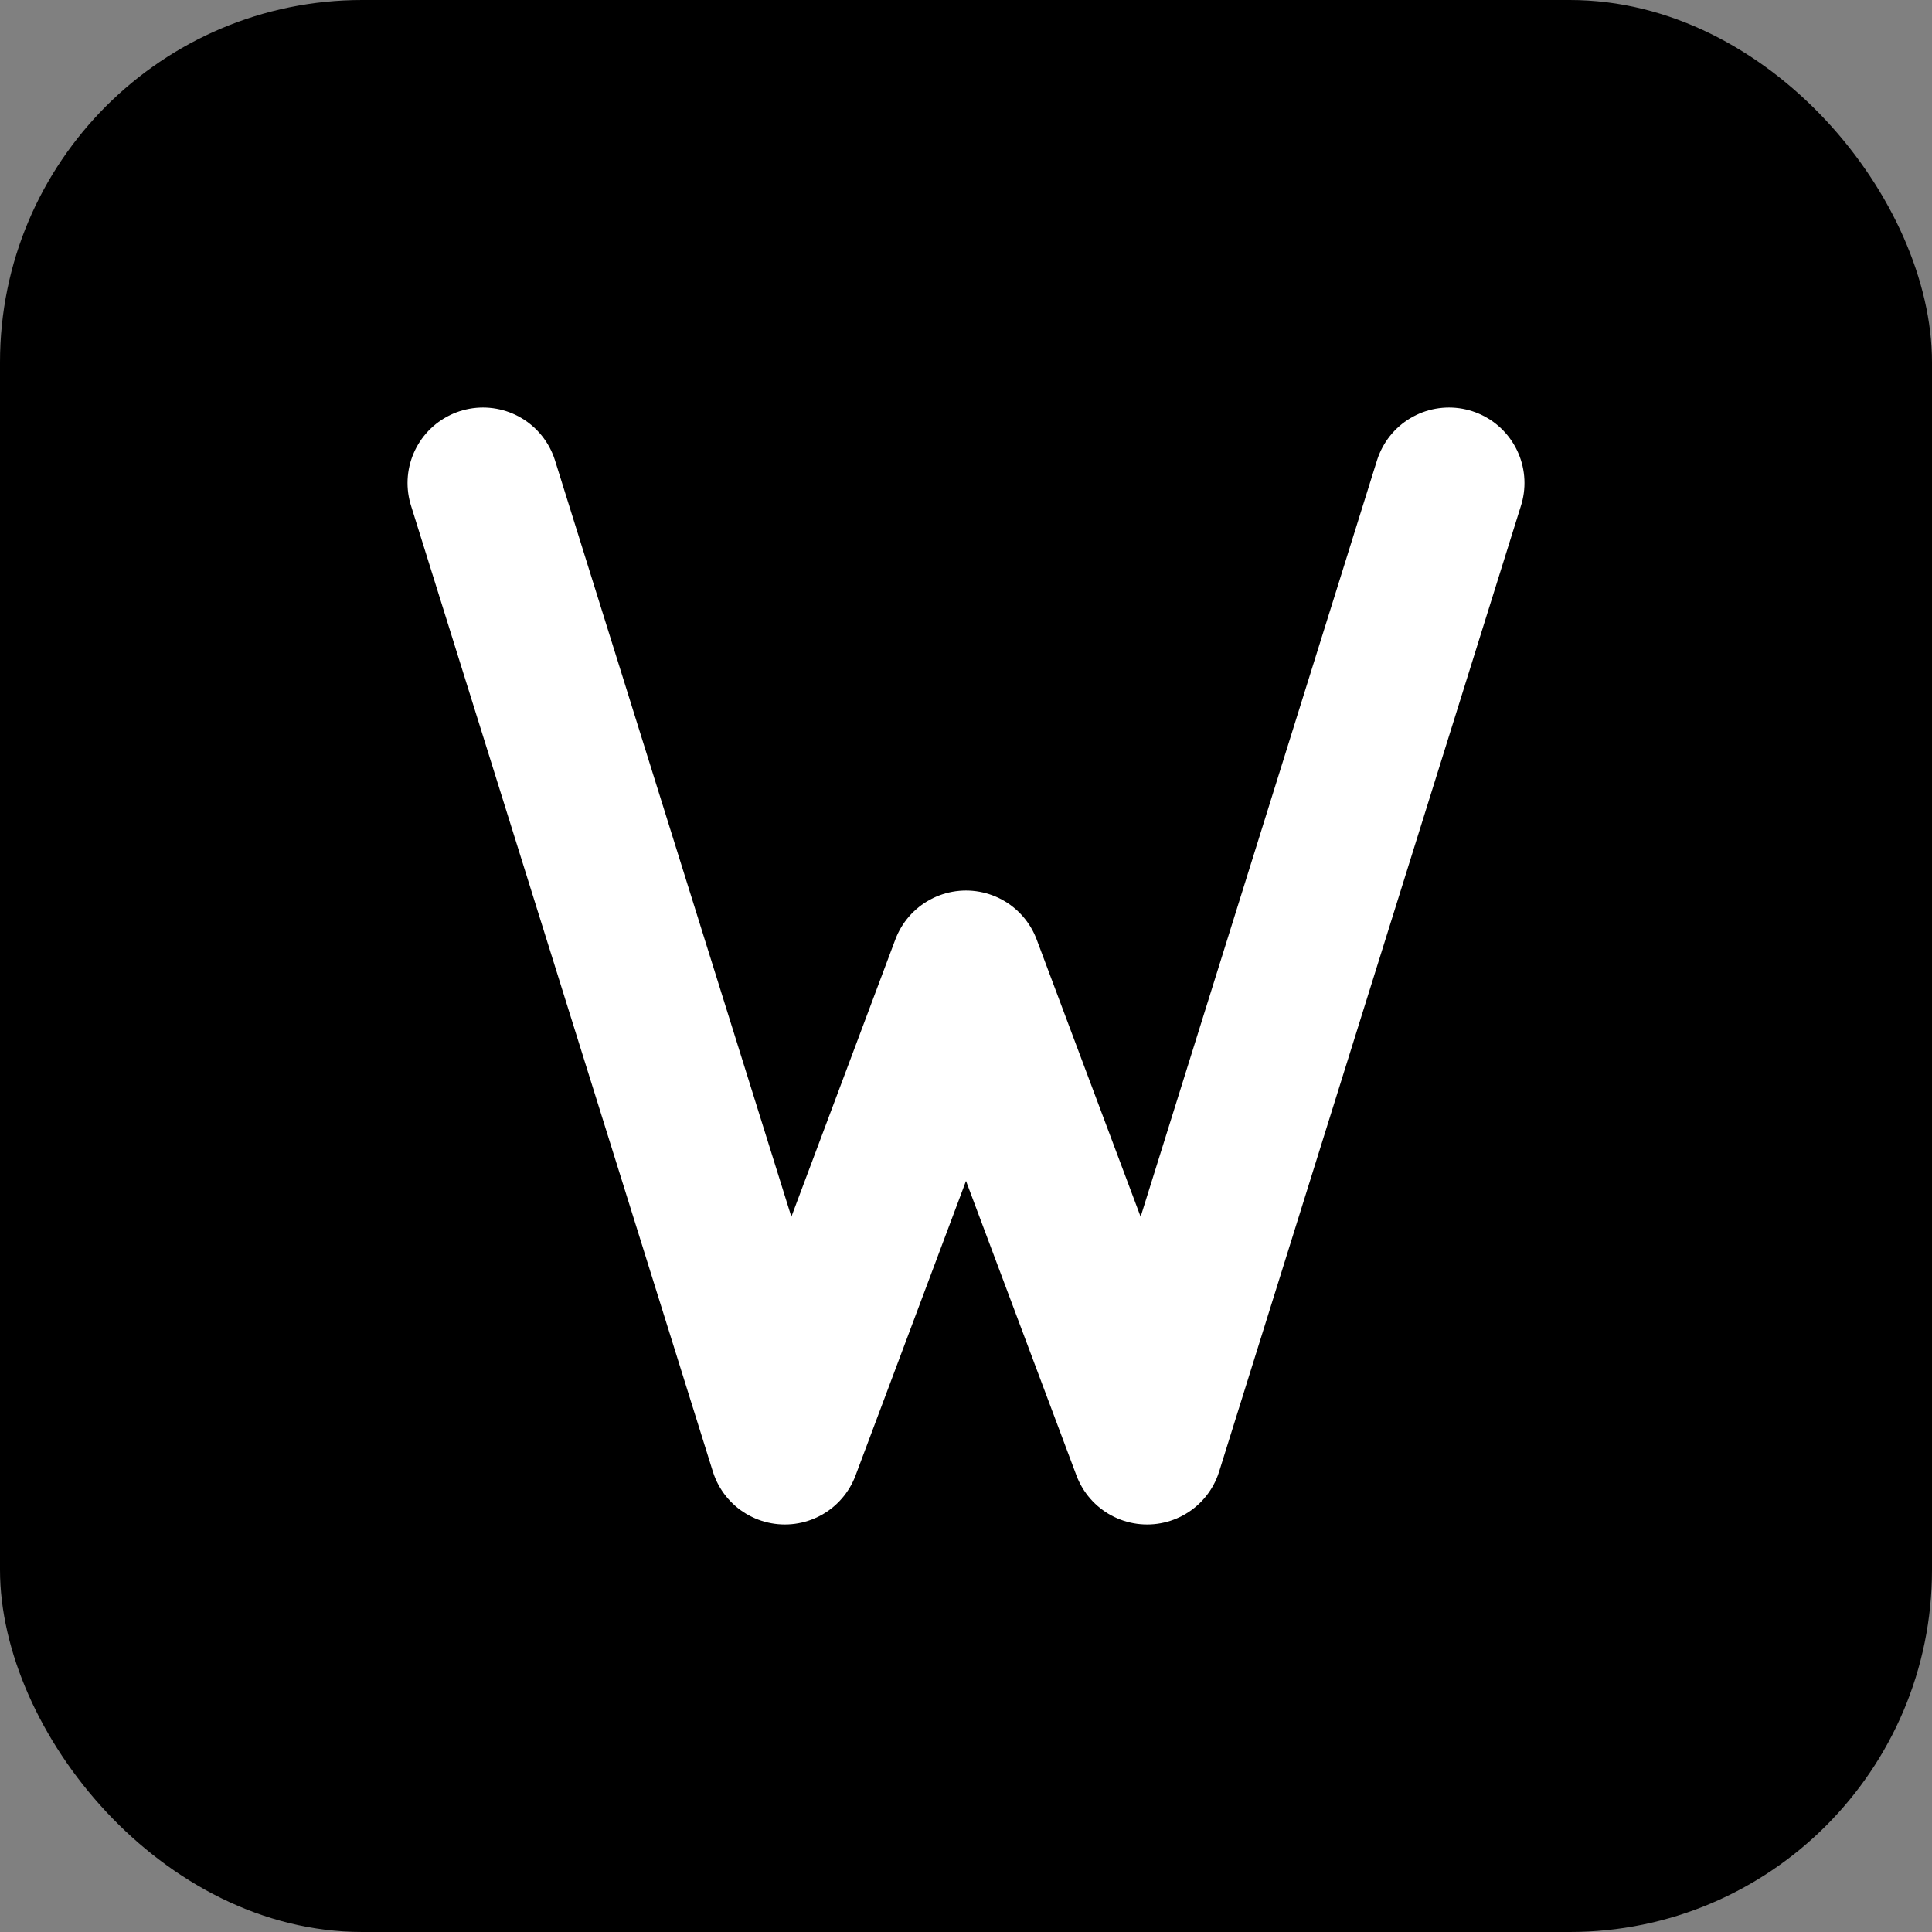
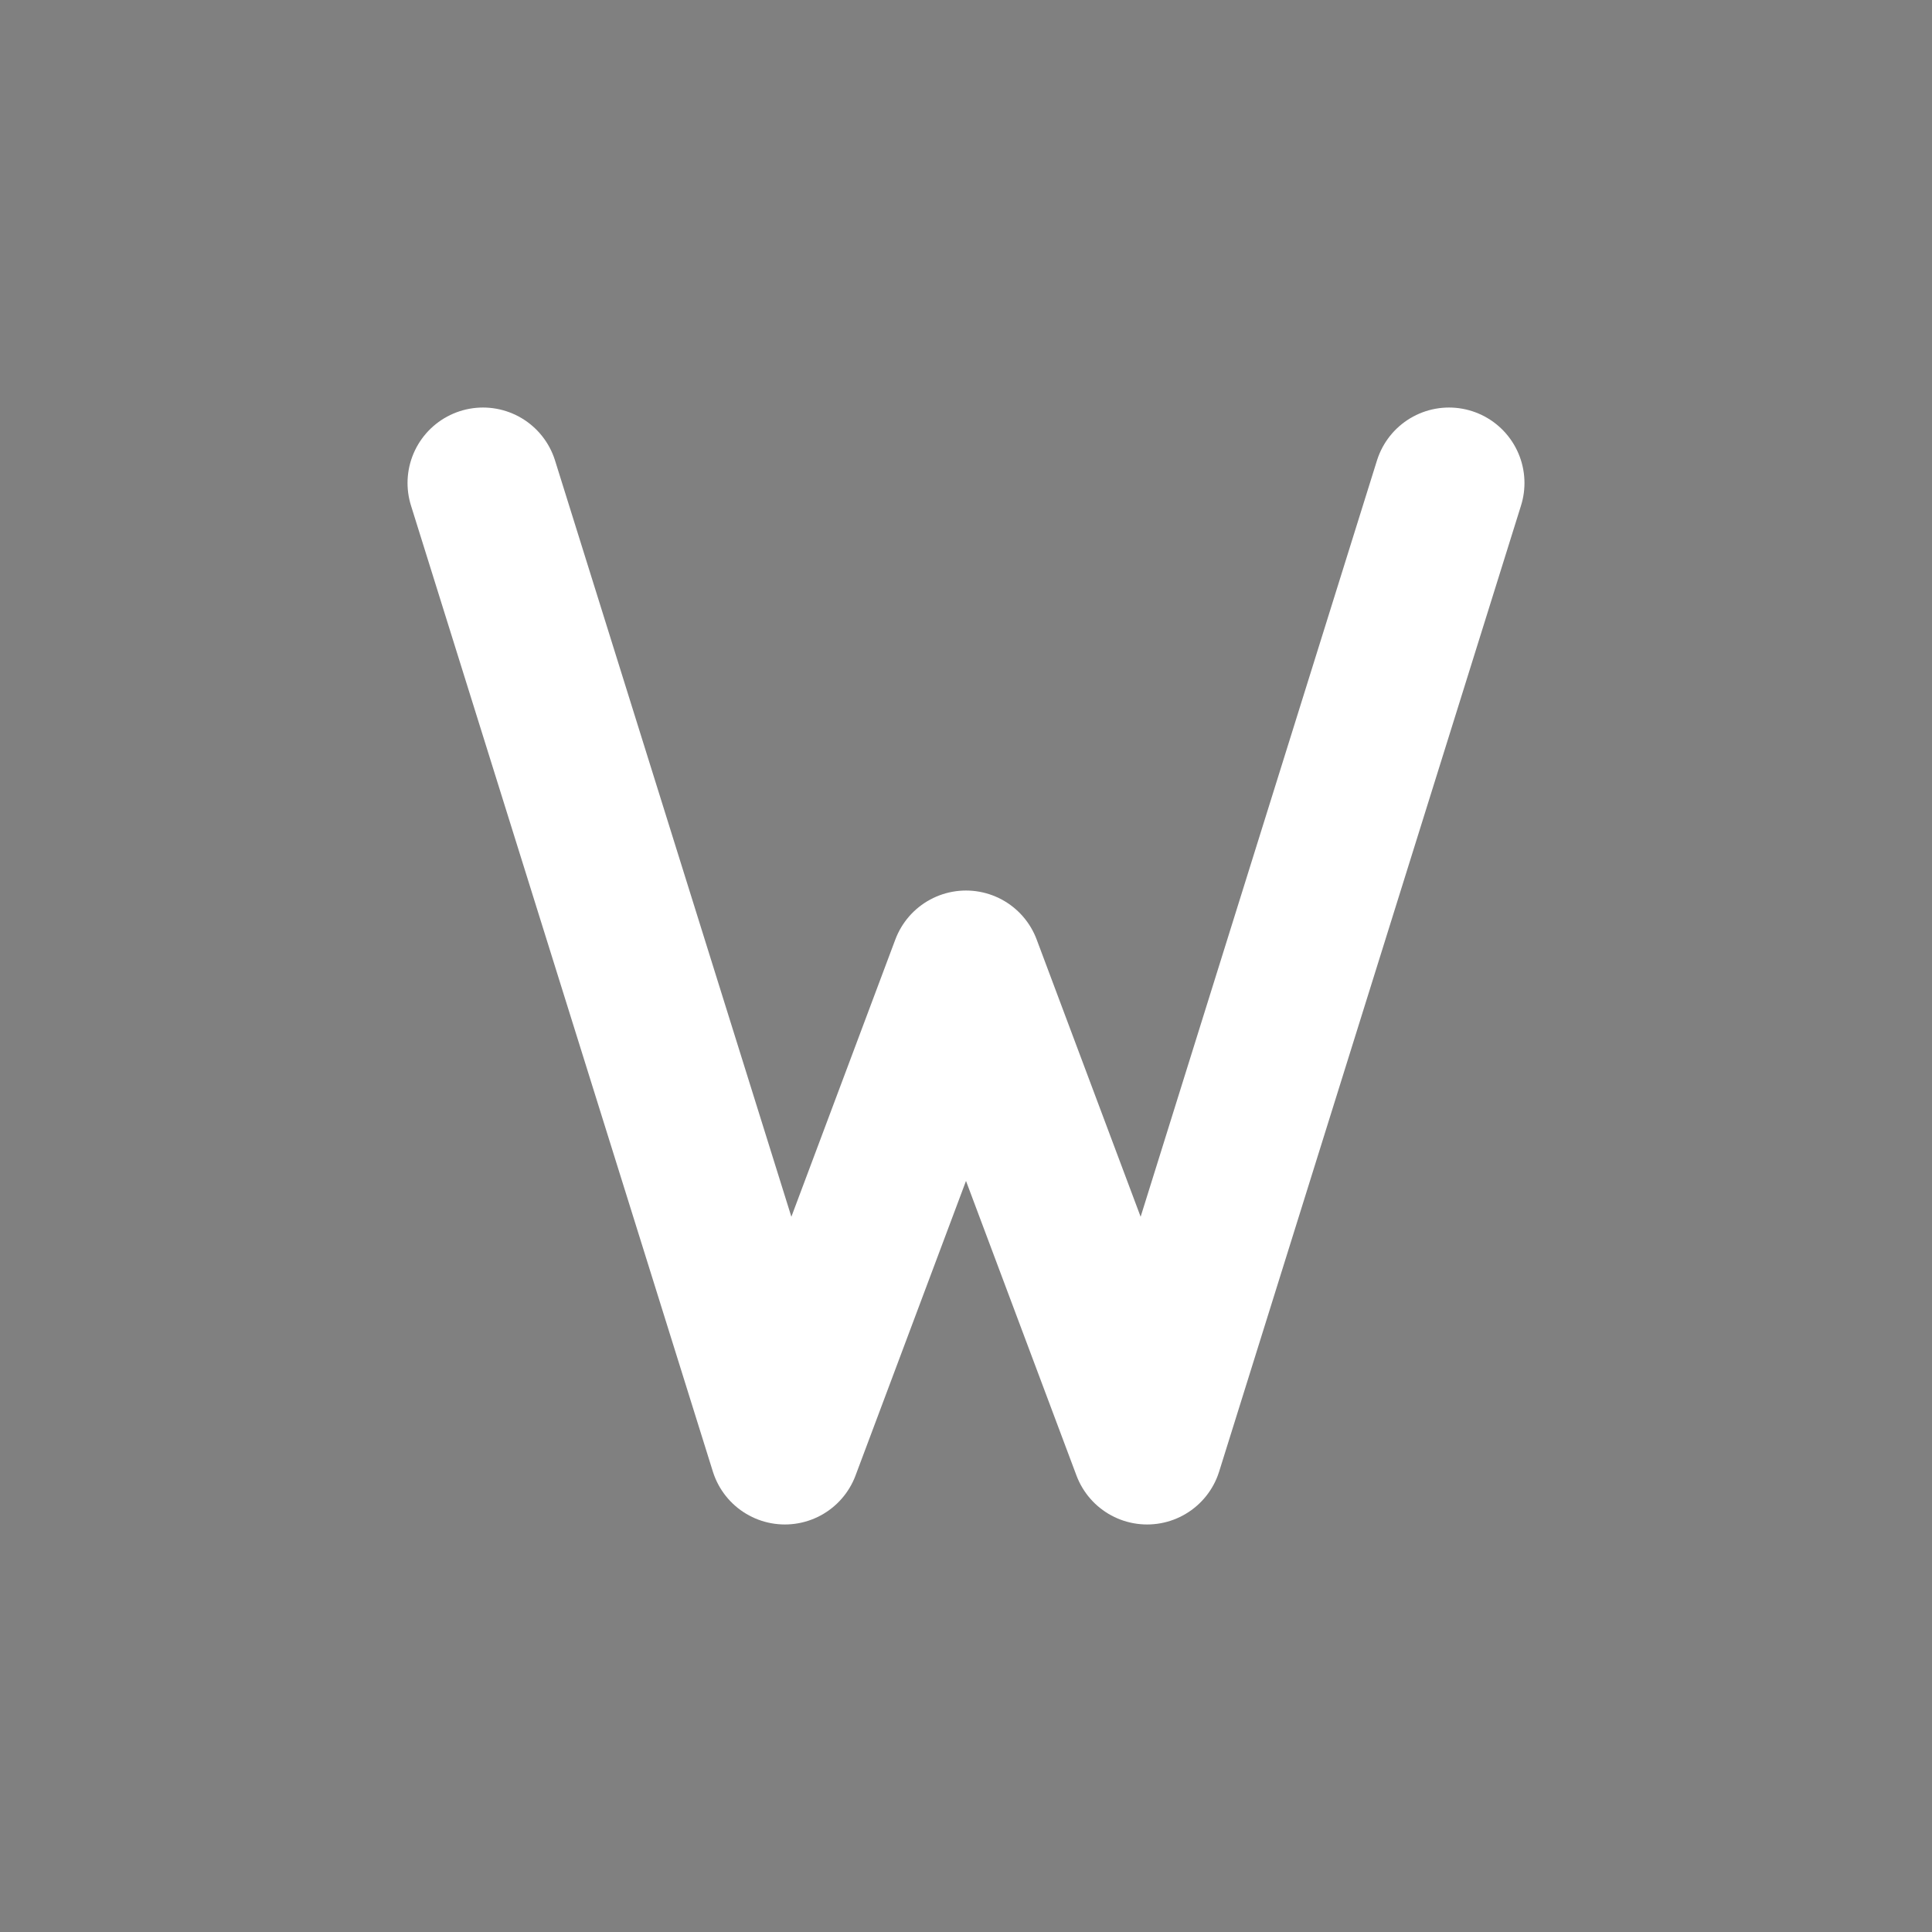
<svg xmlns="http://www.w3.org/2000/svg" width="32" height="32" viewBox="0 0 32 32" fill="none">
  <rect x="0" y="0" width="32" height="32" fill="#808080" stroke="none" />
-   <rect width="32" height="32" rx="6" fill="black" />
  <path d="M8 8L13 24L16 16M24 8L19 24L16 16" stroke="white" stroke-width="2.5" stroke-linecap="round" stroke-linejoin="round" />
</svg>